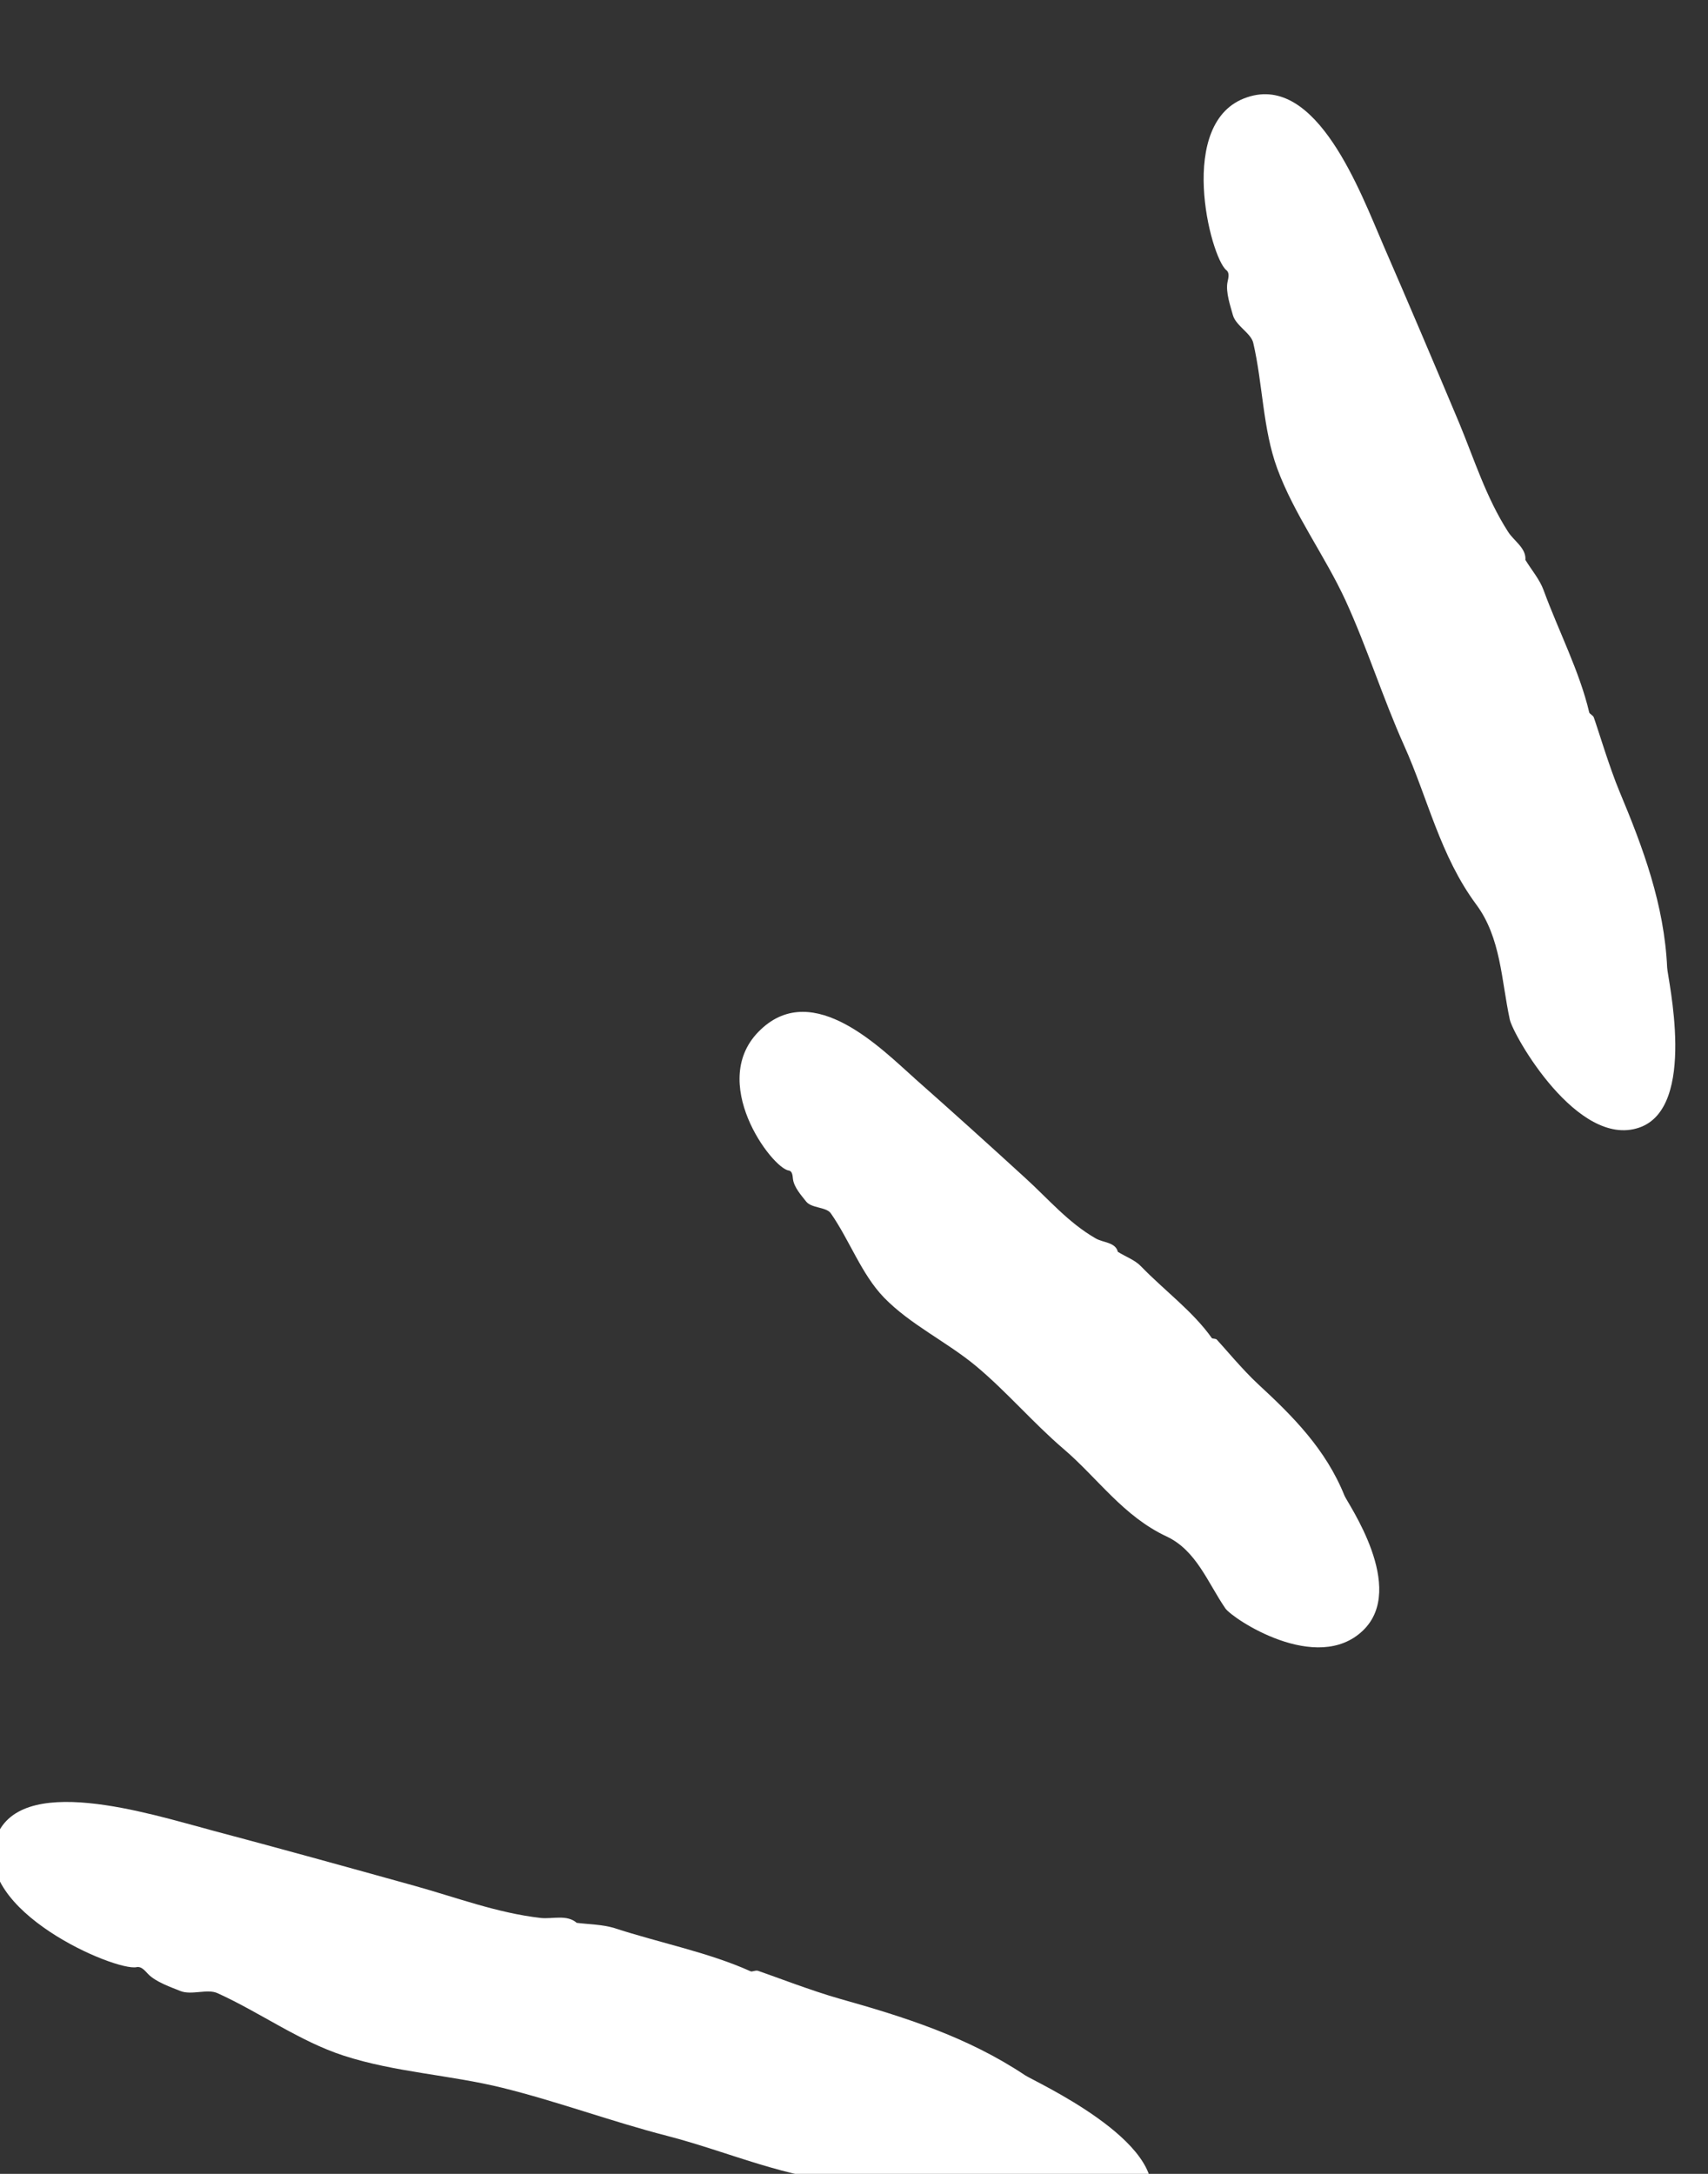
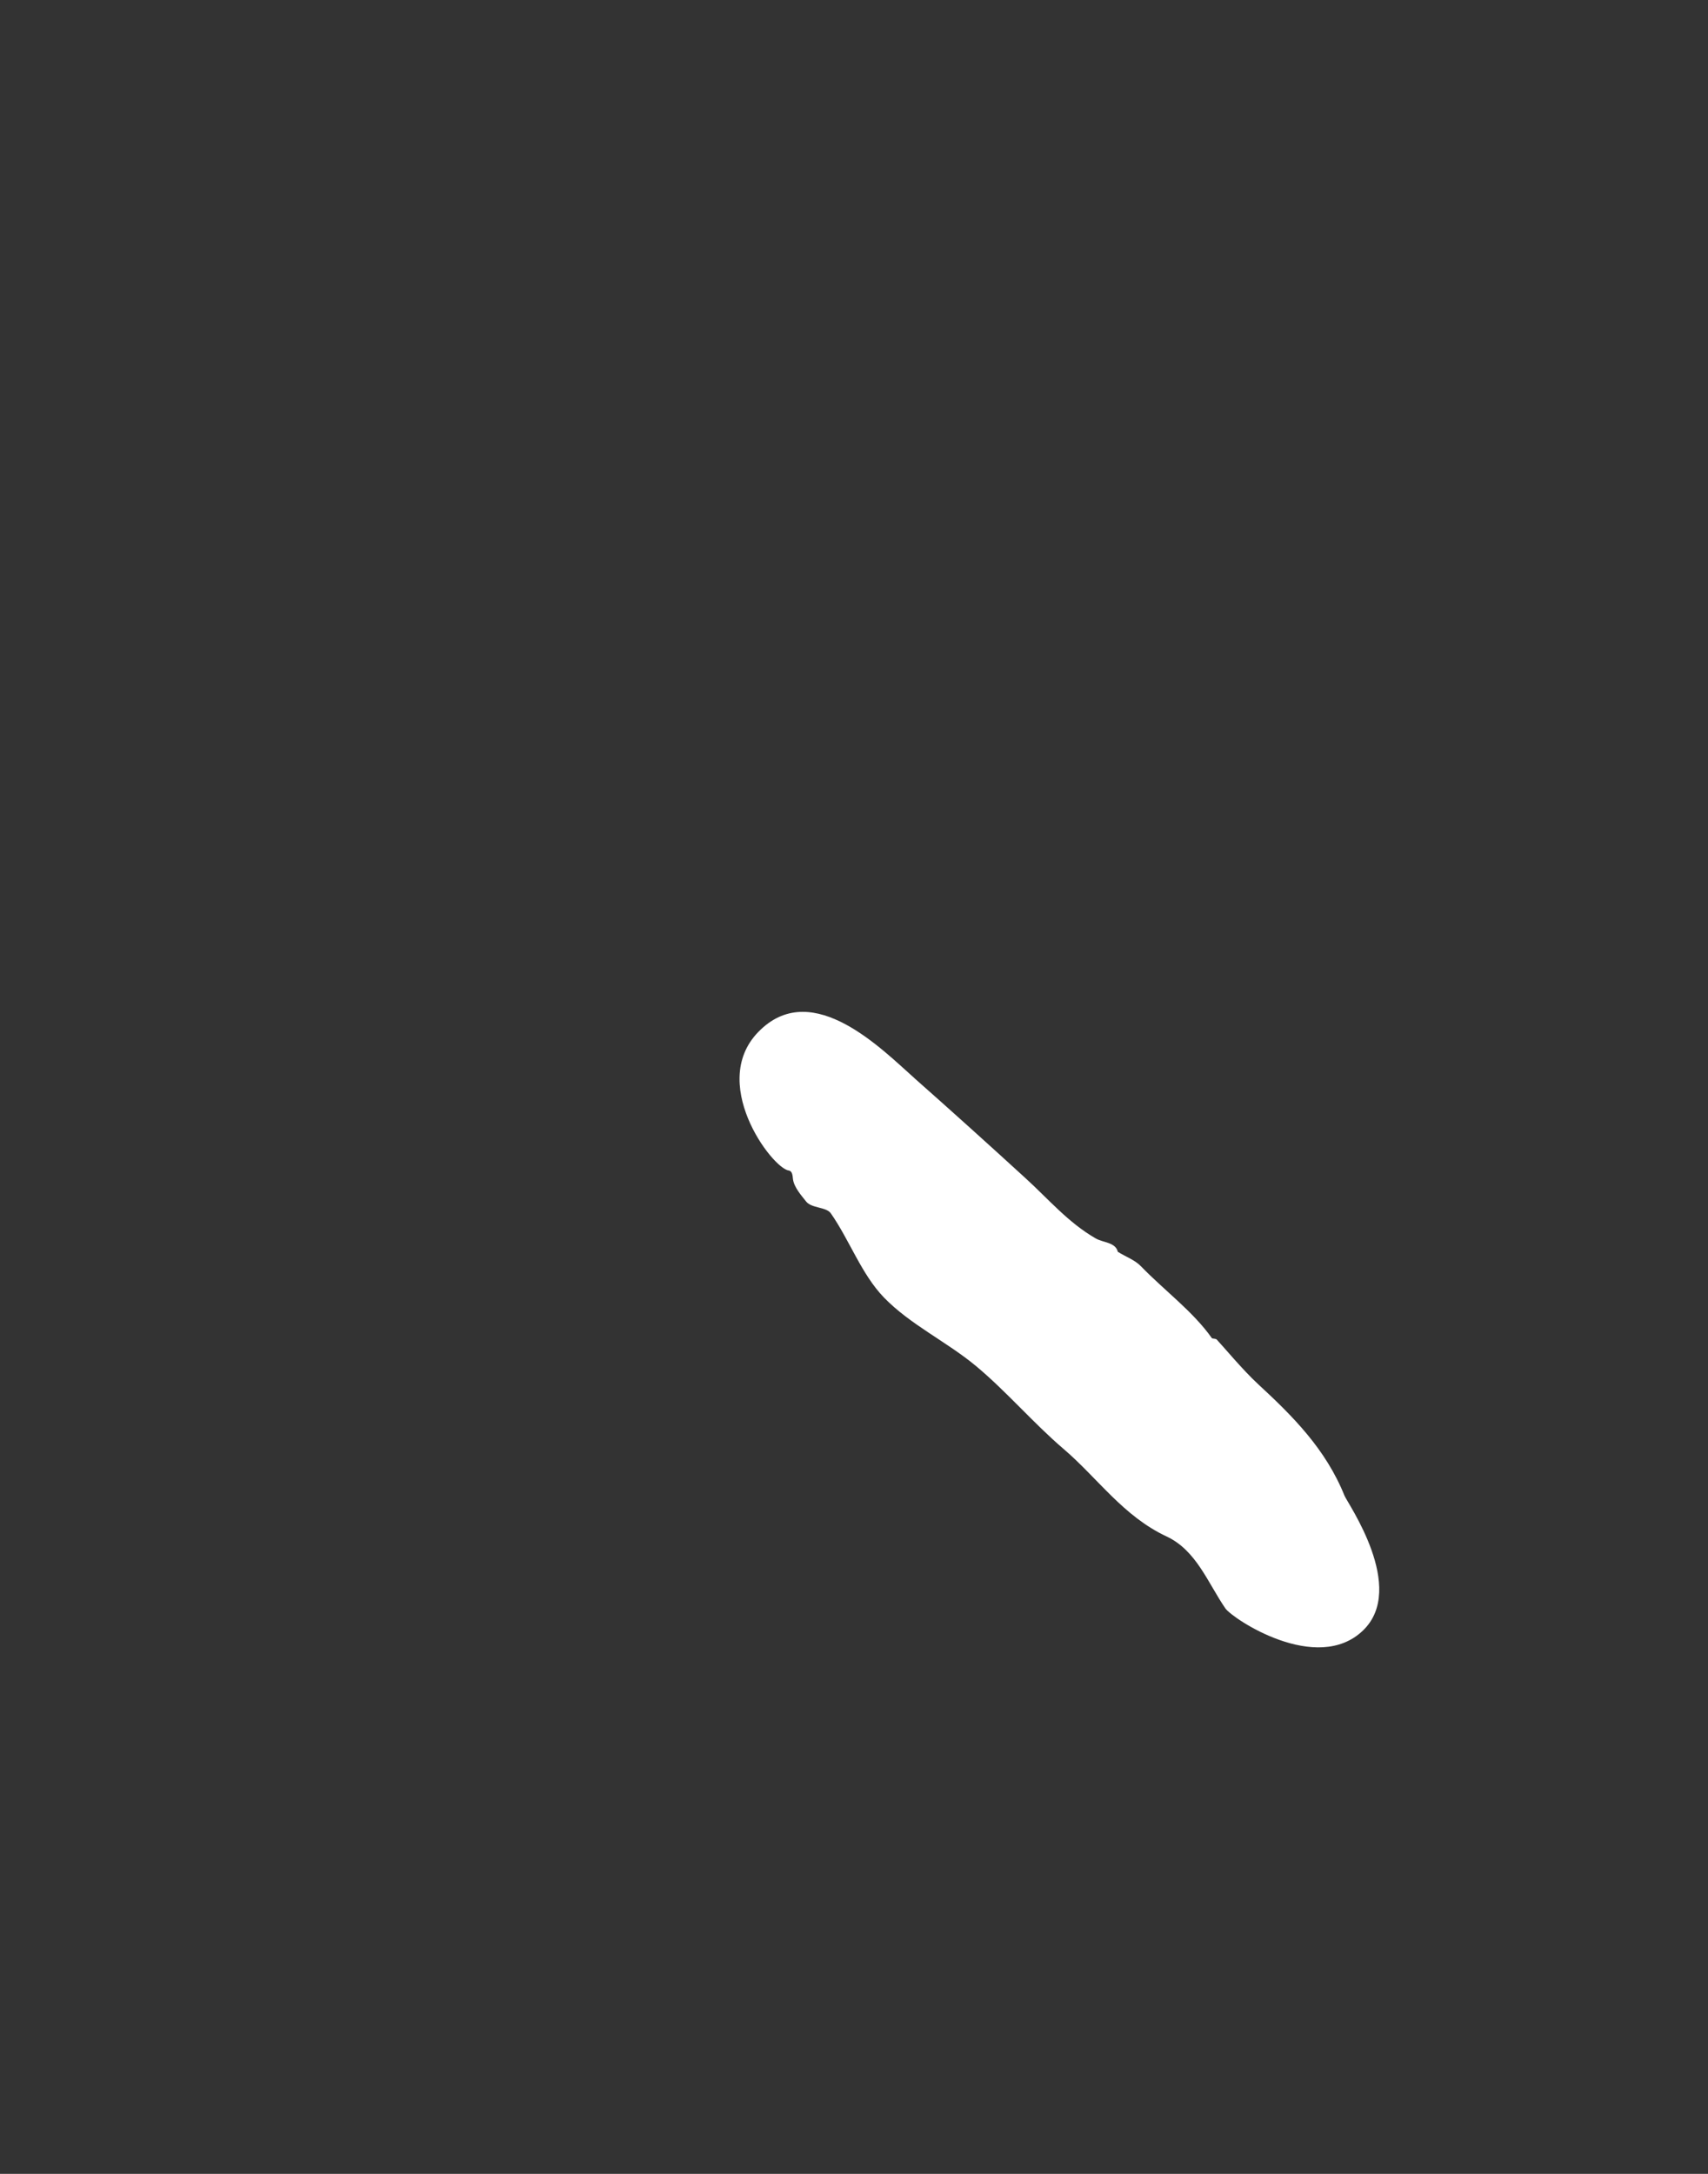
<svg xmlns="http://www.w3.org/2000/svg" id="SVGDoc" width="44" height="56" version="1.1" viewBox="0 0 44 56">
  <rect x="0" y="0" width="44" height="56" fill="#333333" stroke="none" />
  <defs />
  <desc>Generated with Avocode.</desc>
  <g>
    <g transform="rotate(27 22 28)">
      <title>6277a3c2efcd3581dea1e8ea_Doodle 4</title>
      <g>
        <title>Caminho 26047</title>
-         <path d="M24.288,2.474c1.288,1.061 2.561,2.13 3.834,3.205c0.777,0.663 1.489,1.396 2.395,1.927c0.245,0.147 0.619,0.161 0.734,0.454v-0.007c0.259,0.161 0.554,0.279 0.77,0.482c0.82,0.761 1.777,1.445 2.474,2.269c0.029,0.035 0.122,0.021 0.165,0.063c0.216,0.202 0.942,0.964 1.46,1.403c1.194,1.012 2.345,2.067 3.151,3.484c0.122,0.223 2.345,2.856 1.223,4.001c-1.165,1.194 -3.956,-0.642 -4.229,-0.971c-0.655,-0.803 -1.158,-1.773 -2.115,-2.248c-1.403,-0.698 -2.352,-1.871 -3.517,-2.807c-1.05,-0.845 -1.985,-1.808 -3.043,-2.646c-0.993,-0.782 -2.179,-1.369 -3.107,-2.227c-0.798,-0.74 -1.316,-1.767 -2.021,-2.604c-0.165,-0.196 -0.597,-0.189 -0.791,-0.398c-0.158,-0.175 -0.439,-0.44 -0.511,-0.698c-0.029,-0.112 -0.058,-0.237 -0.165,-0.258c-0.518,-0.105 -2.913,-2.828 -1.546,-4.21c1.324,-1.362 3.726,0.866 4.841,1.787z" fill="#ffffff" fill-opacity="1" />
      </g>
      <g>
        <title>Caminho 26048</title>
        <path d="M23.287,27.093c1.244,0.321 2.489,0.656 3.726,0.998c0.762,0.209 1.489,0.517 2.302,0.559c0.223,0.014 0.503,-0.147 0.669,0.049c0.237,0.021 0.489,-0.014 0.705,0.063c0.813,0.279 1.719,0.426 2.46,0.817c0.029,0.014 0.093,-0.042 0.137,-0.021c0.216,0.077 0.964,0.398 1.467,0.538c1.165,0.328 2.309,0.698 3.287,1.55c0.151,0.133 2.518,1.382 2,2.877c-0.539,1.557 -3.122,1.257 -3.417,1.103c-0.705,-0.384 -1.345,-0.991 -2.187,-0.964c-1.237,0.042 -2.259,-0.531 -3.388,-0.803c-1.014,-0.244 -1.971,-0.649 -2.985,-0.88c-0.957,-0.216 -1.992,-0.181 -2.913,-0.496c-0.791,-0.272 -1.46,-0.915 -2.208,-1.313c-0.18,-0.091 -0.496,0.112 -0.698,0.021c-0.165,-0.077 -0.446,-0.182 -0.568,-0.363c-0.05,-0.077 -0.108,-0.175 -0.194,-0.147c-0.417,0.147 -2.942,-1.096 -2.295,-2.905c0.626,-1.78 3.021,-0.964 4.1,-0.684z" fill="#ffffff" fill-opacity="1" />
      </g>
      <g>
        <title>Caminho 26049</title>
-         <path d="M15.892,52.587c1.784,-0.384 3.568,-0.747 5.359,-1.11c1.101,-0.223 2.215,-0.342 3.28,-0.74c0.288,-0.112 0.554,-0.391 0.885,-0.307h-0.007c0.309,-0.112 0.611,-0.265 0.928,-0.321c1.208,-0.189 2.446,-0.545 3.632,-0.601c0.043,0 0.093,-0.084 0.165,-0.098c0.324,-0.049 1.475,-0.168 2.201,-0.314c1.683,-0.335 3.373,-0.621 5.15,-0.412c0.281,0.035 4.064,-0.146 4.33,1.41c0.28,1.62 -3.179,2.73 -3.654,2.744c-1.136,0.042 -2.323,-0.14 -3.381,0.328c-1.546,0.684 -3.201,0.74 -4.805,1.096c-1.439,0.321 -2.906,0.489 -4.345,0.824c-1.345,0.314 -2.647,0.901 -4.014,1.117c-1.18,0.188 -2.431,-0.014 -3.632,0.042c-0.281,0.014 -0.568,0.356 -0.87,0.384c-0.252,0.021 -0.676,0.084 -0.949,-0.014c-0.115,-0.042 -0.245,-0.098 -0.338,-0.021c-0.439,0.349 -4.416,0.614 -4.733,-1.278c-0.295,-1.829 3.251,-2.395 4.798,-2.73z" fill="#ffffff" fill-opacity="1" />
      </g>
    </g>
  </g>
</svg>